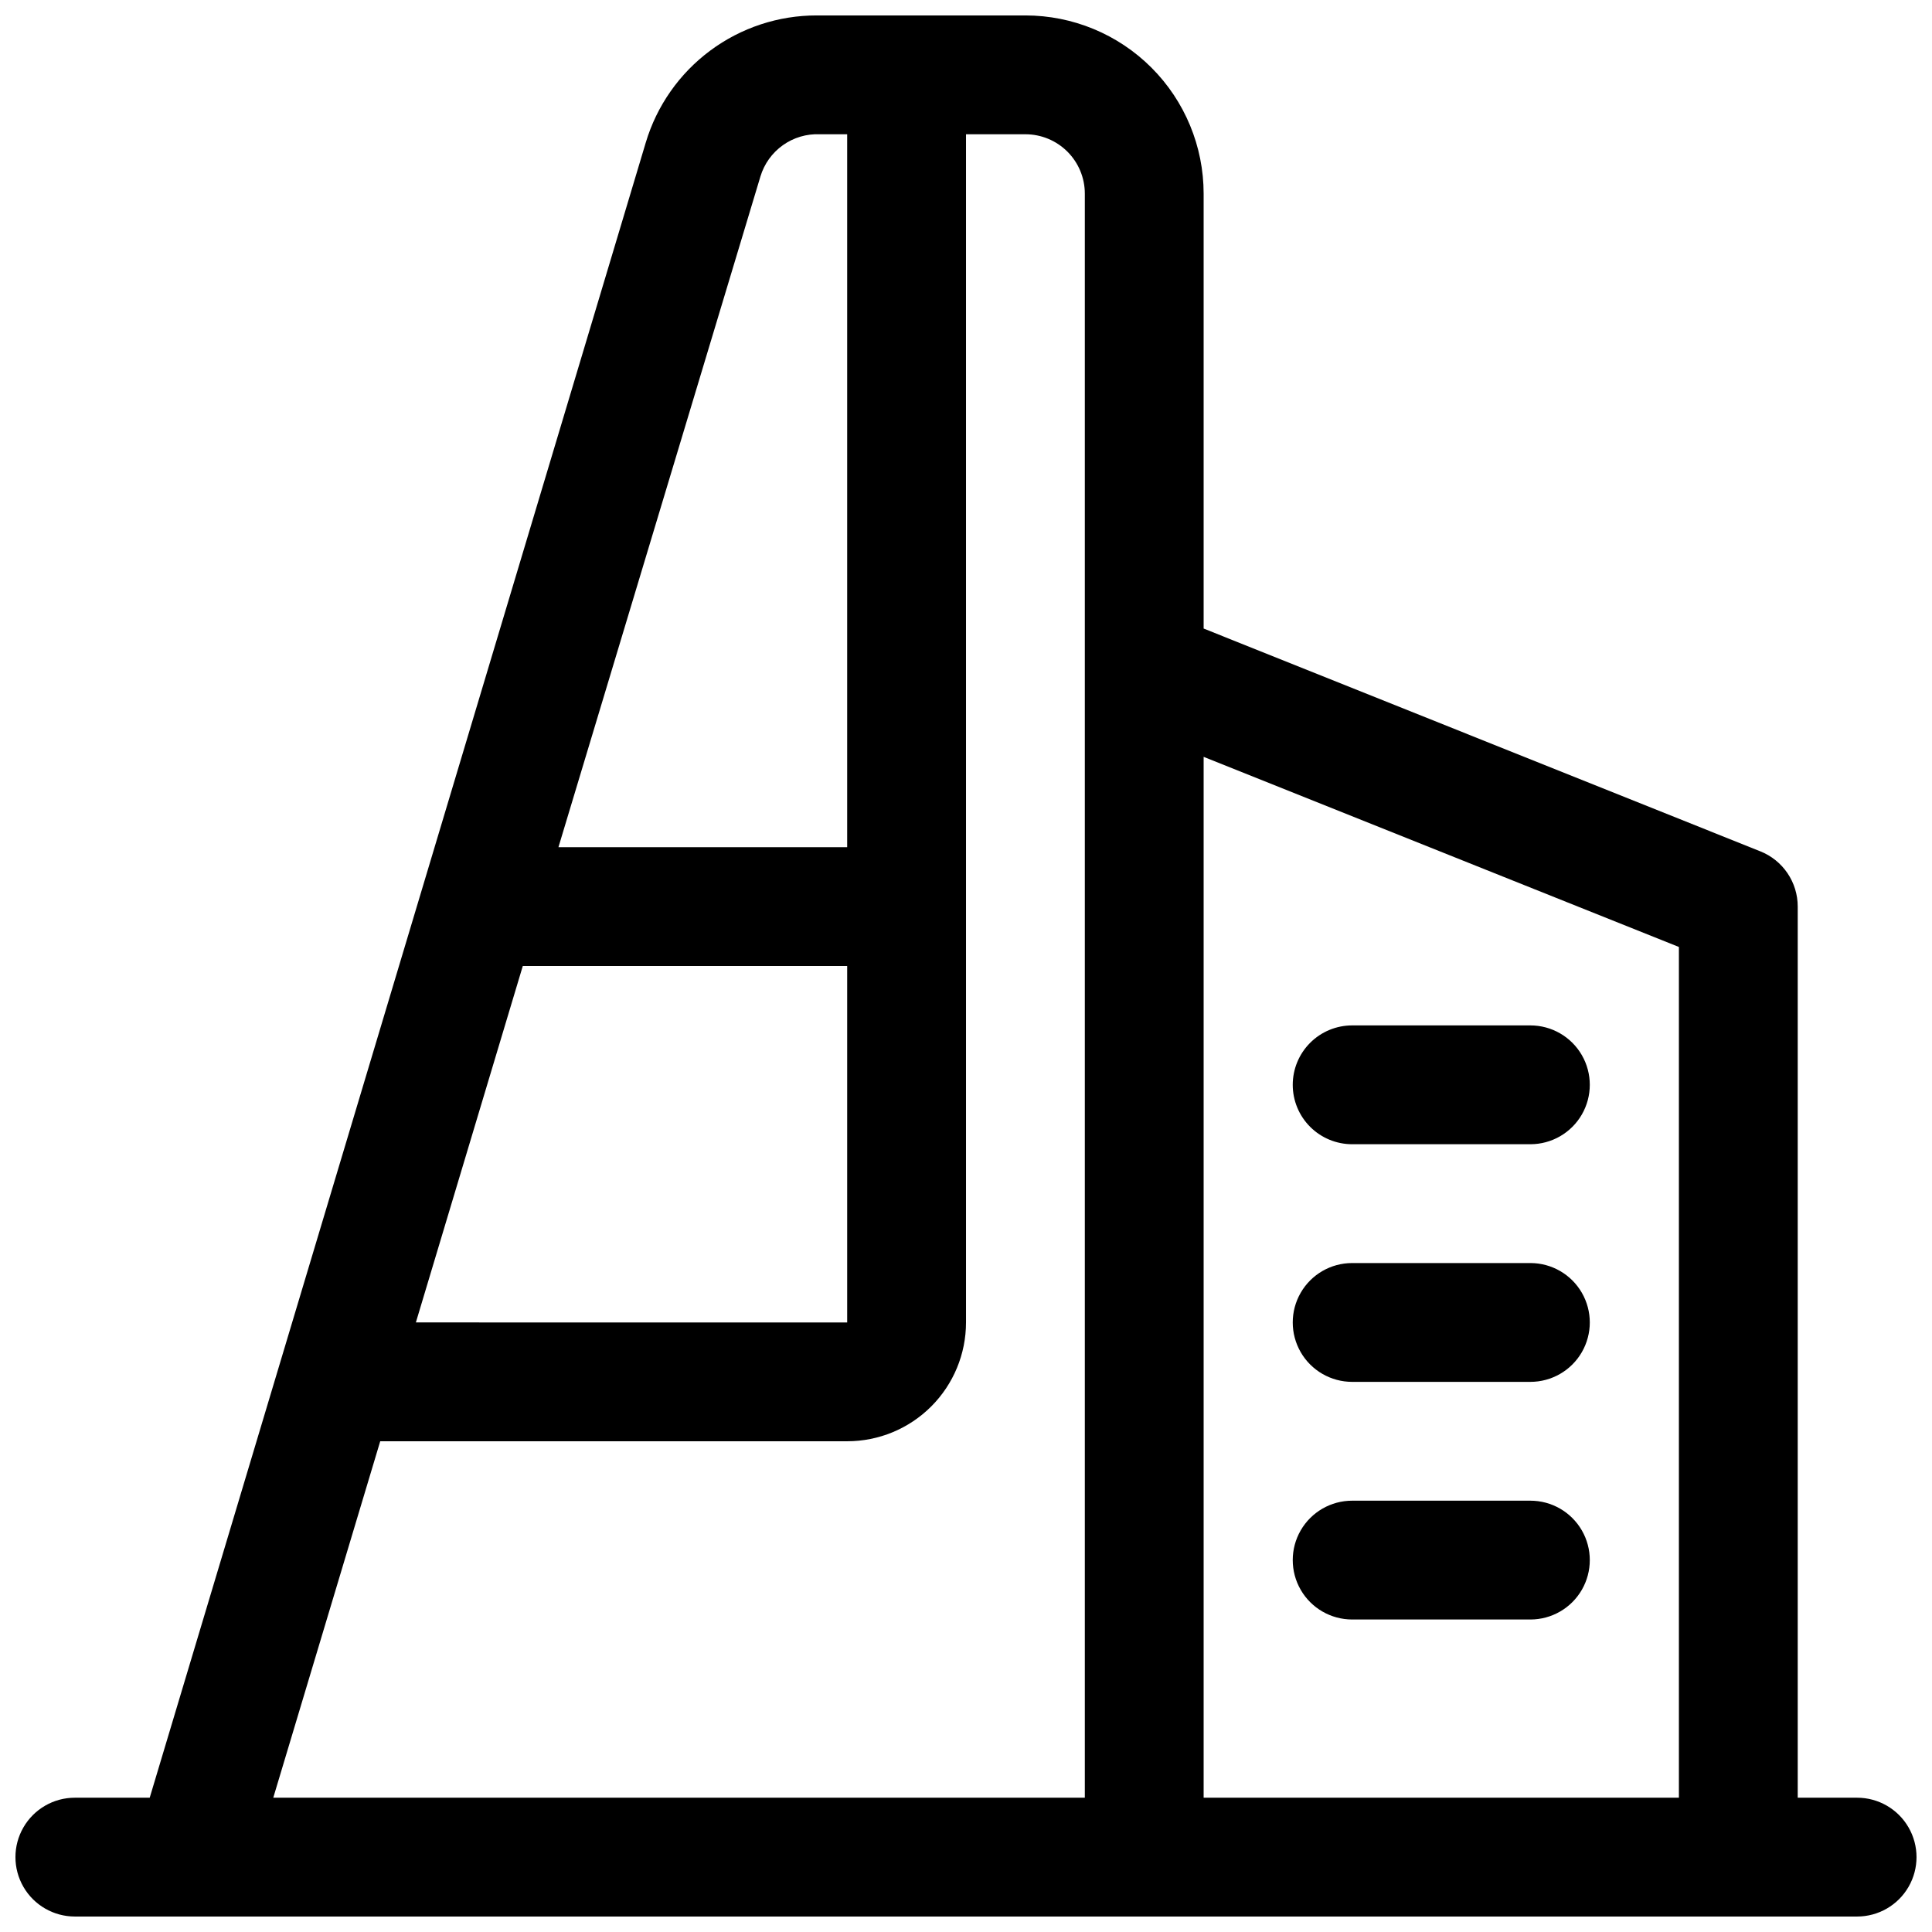
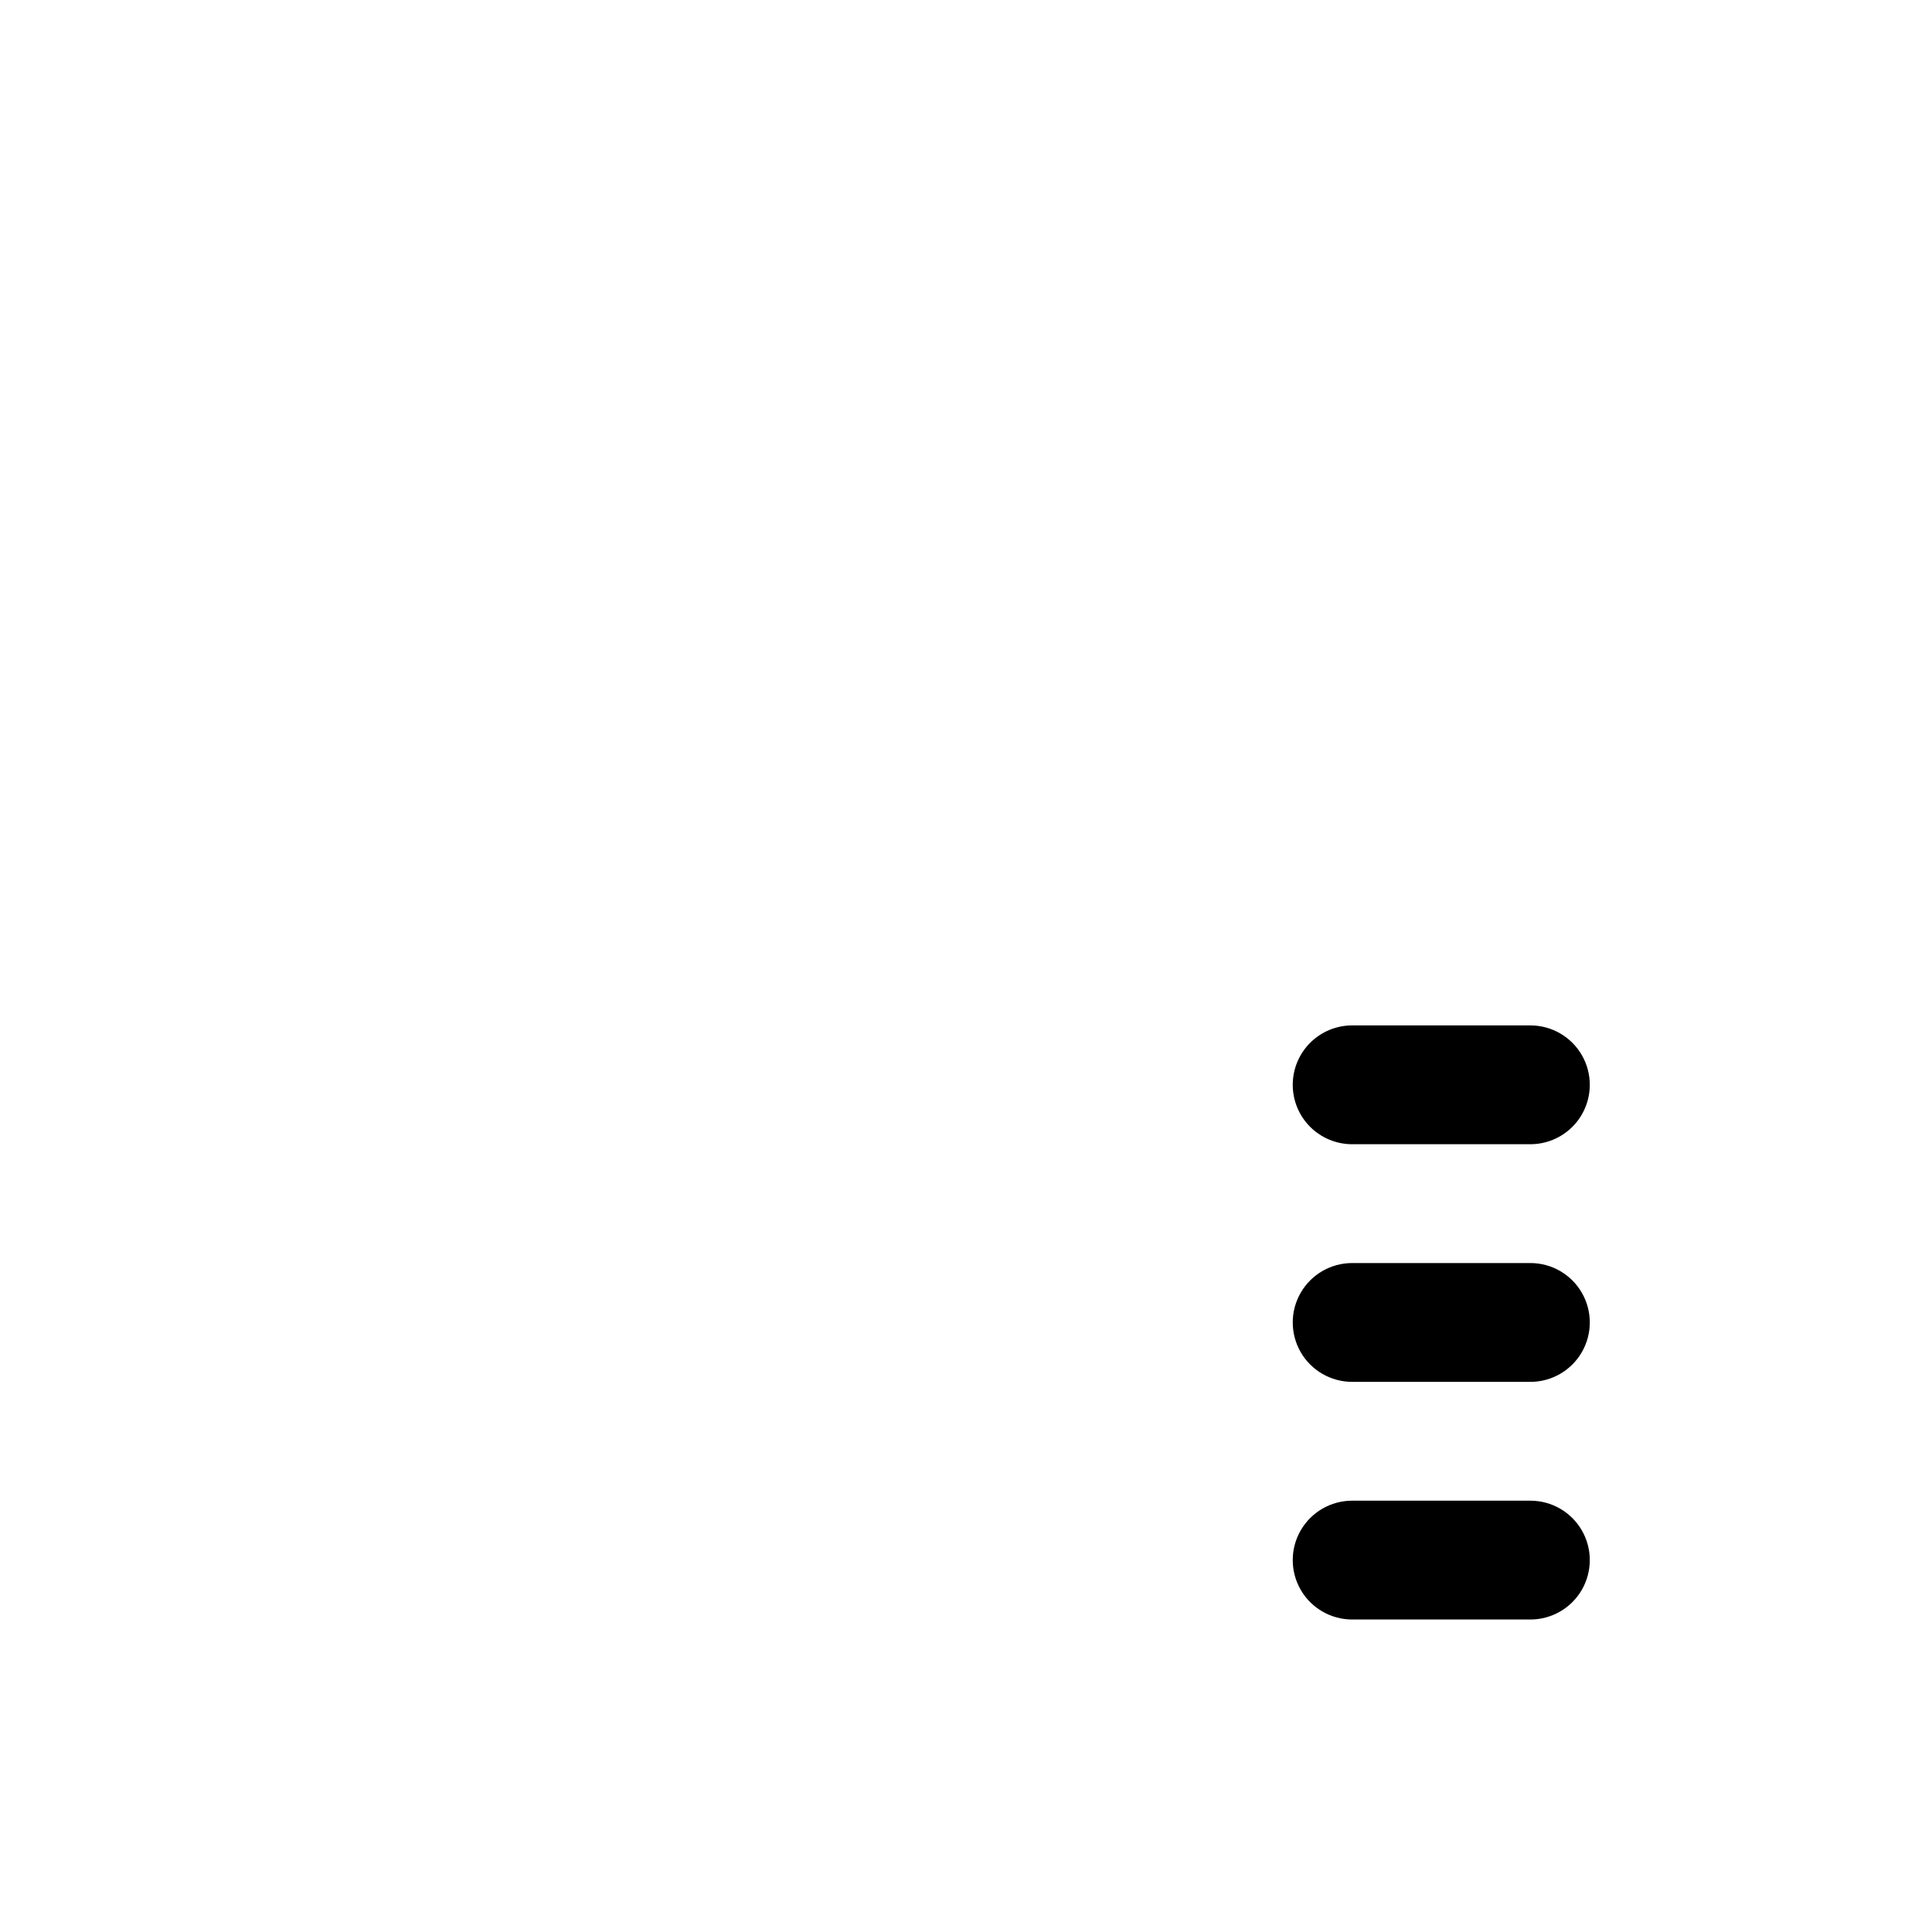
<svg xmlns="http://www.w3.org/2000/svg" width="800px" height="800px" version="1.1" viewBox="144 144 512 512">
  <defs>
    <clipPath id="a">
      <path d="m148.09 148.09h503.81v503.81h-503.81z" />
    </clipPath>
  </defs>
  <g clip-path="url(#a)">
-     <path d="m636.16 620.41h-15.746v-236.16c0.004-3.152-0.941-6.234-2.707-8.844-1.77-2.613-4.281-4.633-7.211-5.797l-147.52-59.039v-115.25c0-12.523-4.977-24.539-13.836-33.398-8.859-8.855-20.871-13.832-33.398-13.832h-55.262c-10.18-0.02-20.094 3.25-28.262 9.32-8.172 6.07-14.164 14.621-17.082 24.371l-131.46 438.63h-19.84c-5.621 0-10.82 3-13.633 7.875-2.812 4.871-2.812 10.871 0 15.742s8.012 7.871 13.633 7.871h472.32c5.625 0 10.82-3 13.633-7.871s2.812-10.871 0-15.742c-2.812-4.875-8.008-7.875-13.633-7.875zm-47.234-225.45v225.45h-125.95v-275.84zm-306.38 5.039h85.965v94.465l-114.3-0.004zm62.977-209.24c1.012-3.348 3.106-6.262 5.957-8.289 2.852-2.023 6.293-3.039 9.789-2.891h7.242v188.93h-76.516zm-100.76 335.19h123.75c8.352 0 16.359-3.316 22.266-9.223 5.902-5.902 9.223-13.914 9.223-22.266v-314.88h15.742c4.176 0 8.18 1.66 11.133 4.609 2.953 2.953 4.613 6.957 4.613 11.133v425.09h-215.07z" />
-   </g>
+     </g>
  <path d="m486.59 431.49c0-4.176 1.66-8.184 4.613-11.133 2.953-2.953 6.957-4.613 11.133-4.613h47.23c5.625 0 10.824 3 13.637 7.871 2.812 4.871 2.812 10.875 0 15.746s-8.012 7.871-13.637 7.871h-47.23c-4.176 0-8.18-1.66-11.133-4.609-2.953-2.953-4.613-6.957-4.613-11.133zm15.742 78.719h47.234c5.625 0 10.824-3 13.637-7.871 2.812-4.871 2.812-10.875 0-15.746s-8.012-7.871-13.637-7.871h-47.23c-5.625 0-10.824 3-13.637 7.871s-2.812 10.875 0 15.746c2.812 4.871 8.012 7.871 13.637 7.871zm47.23 31.488h-47.23 0.004c-5.625 0-10.824 3-13.637 7.871s-2.812 10.875 0 15.746 8.012 7.871 13.637 7.871h47.23c5.625 0 10.824-3 13.637-7.871s2.812-10.875 0-15.746-8.012-7.871-13.637-7.871z" />
</svg>